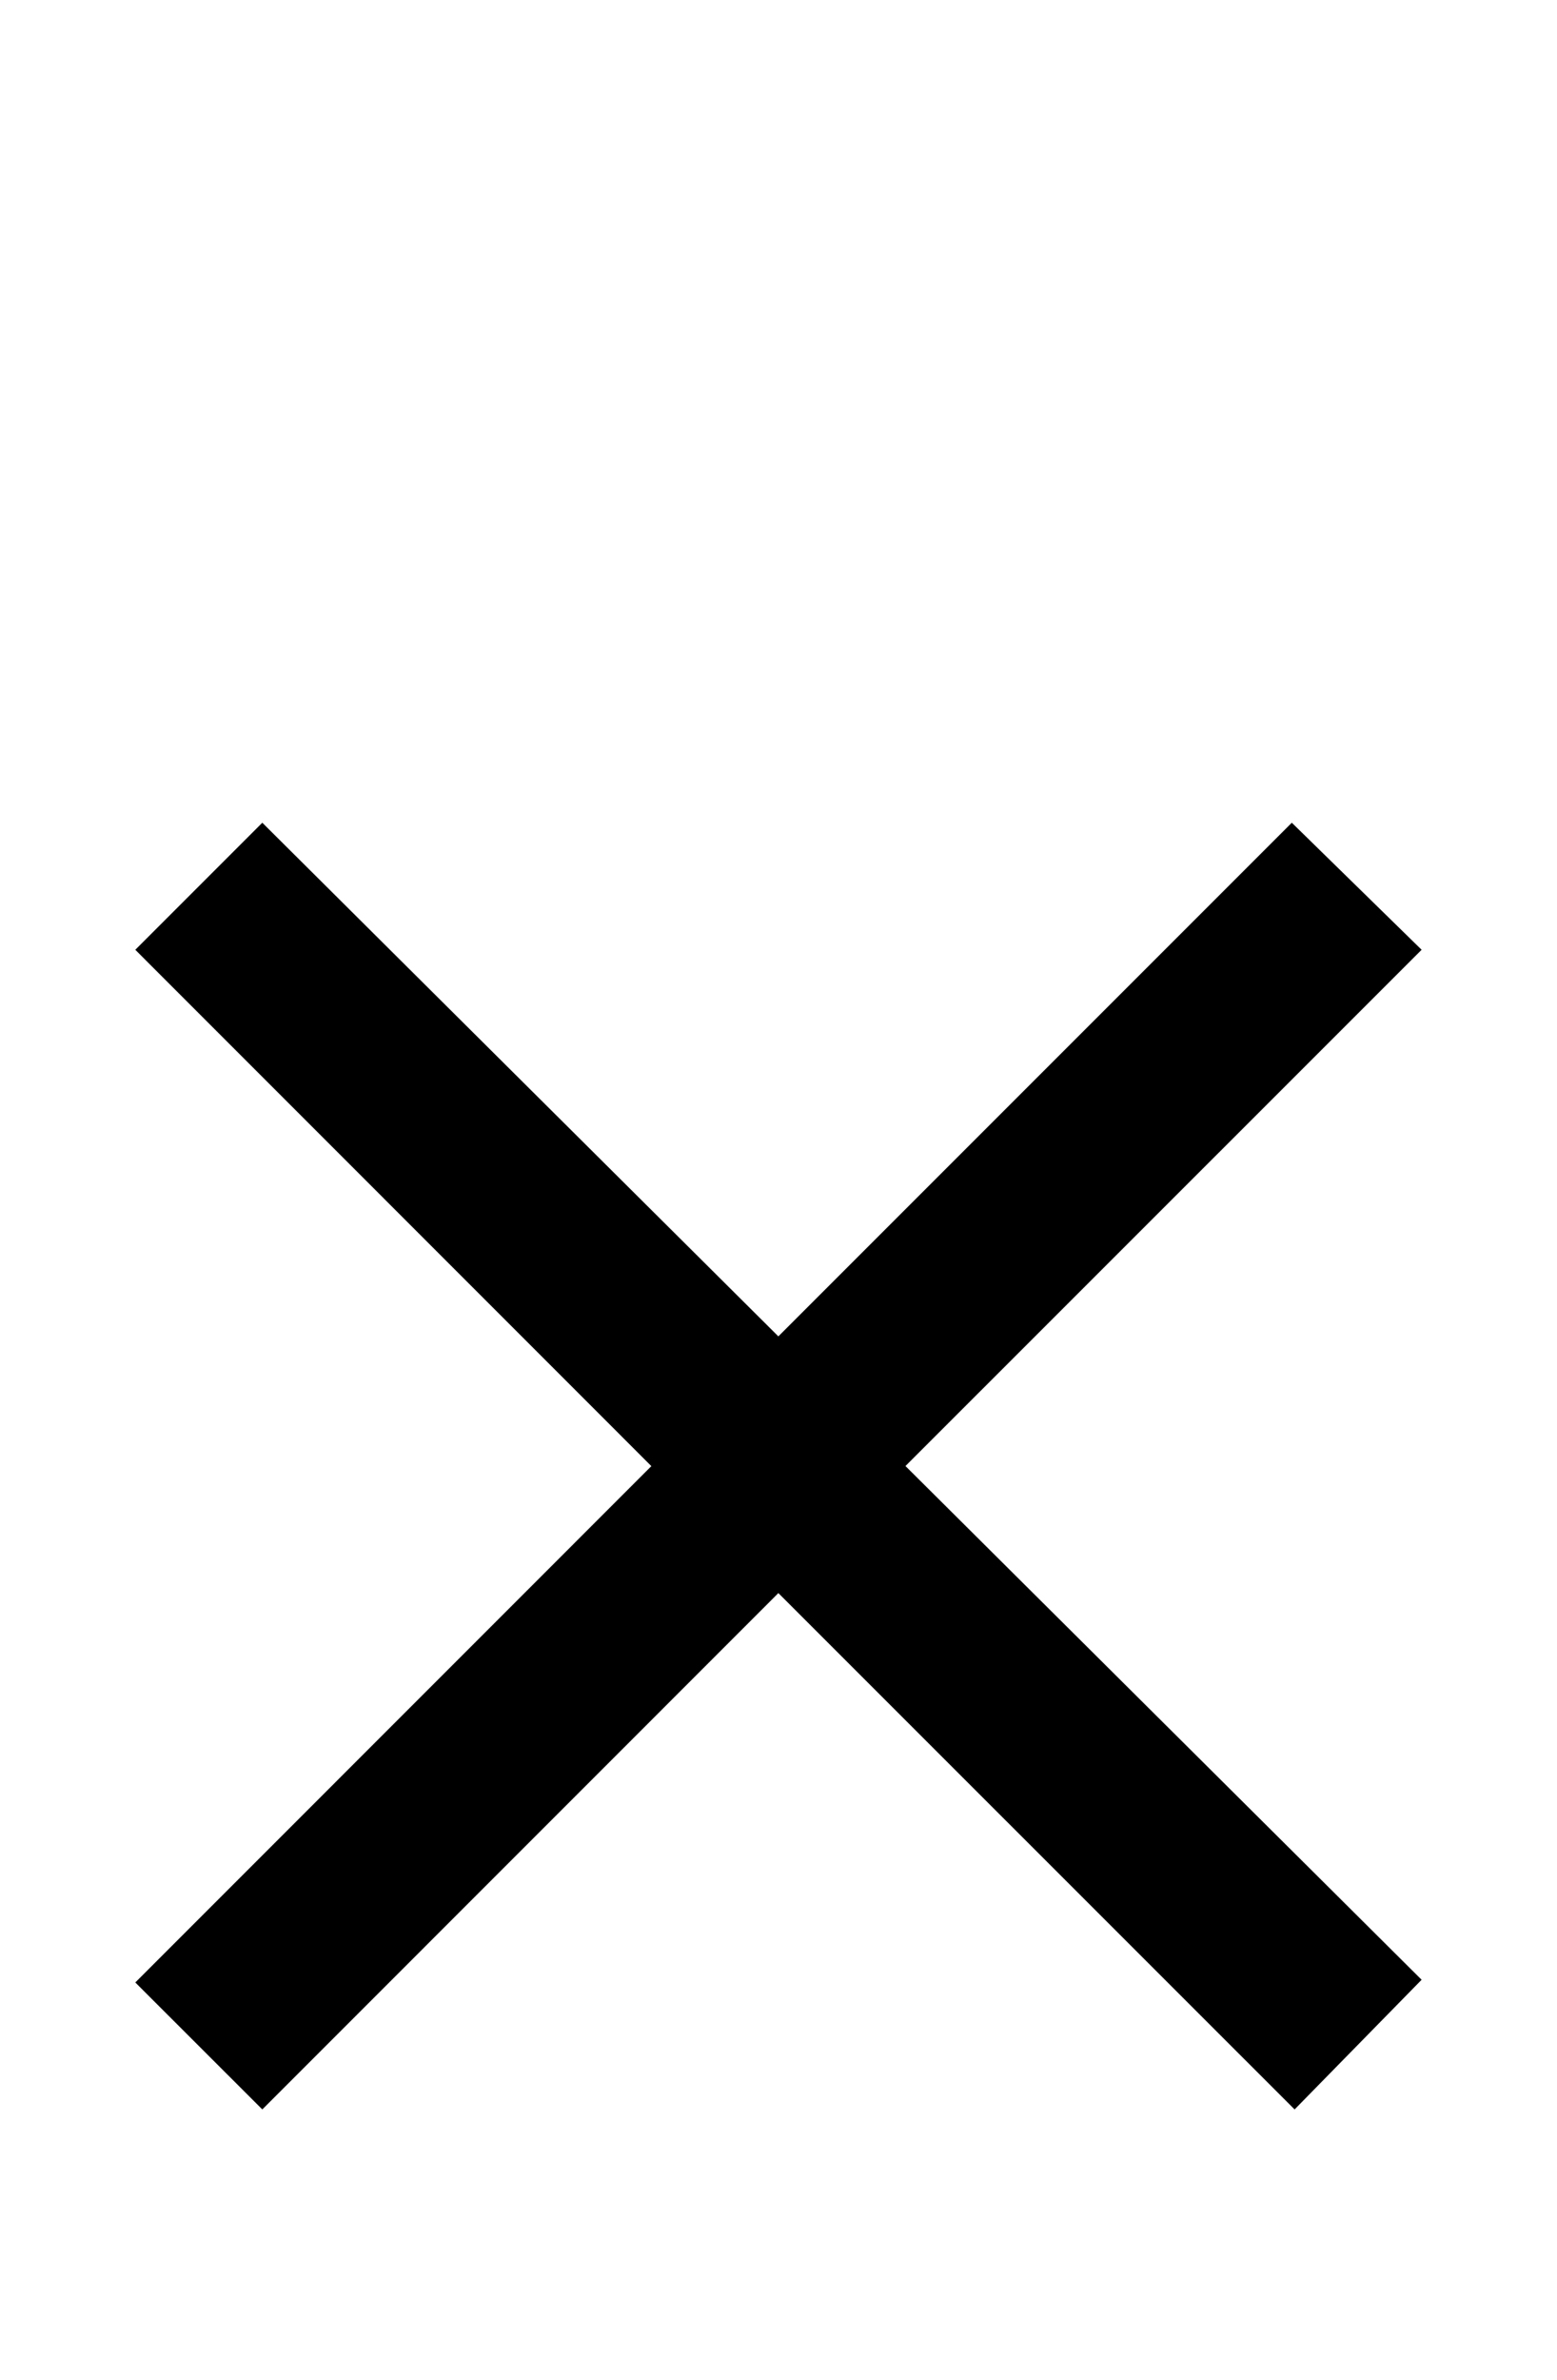
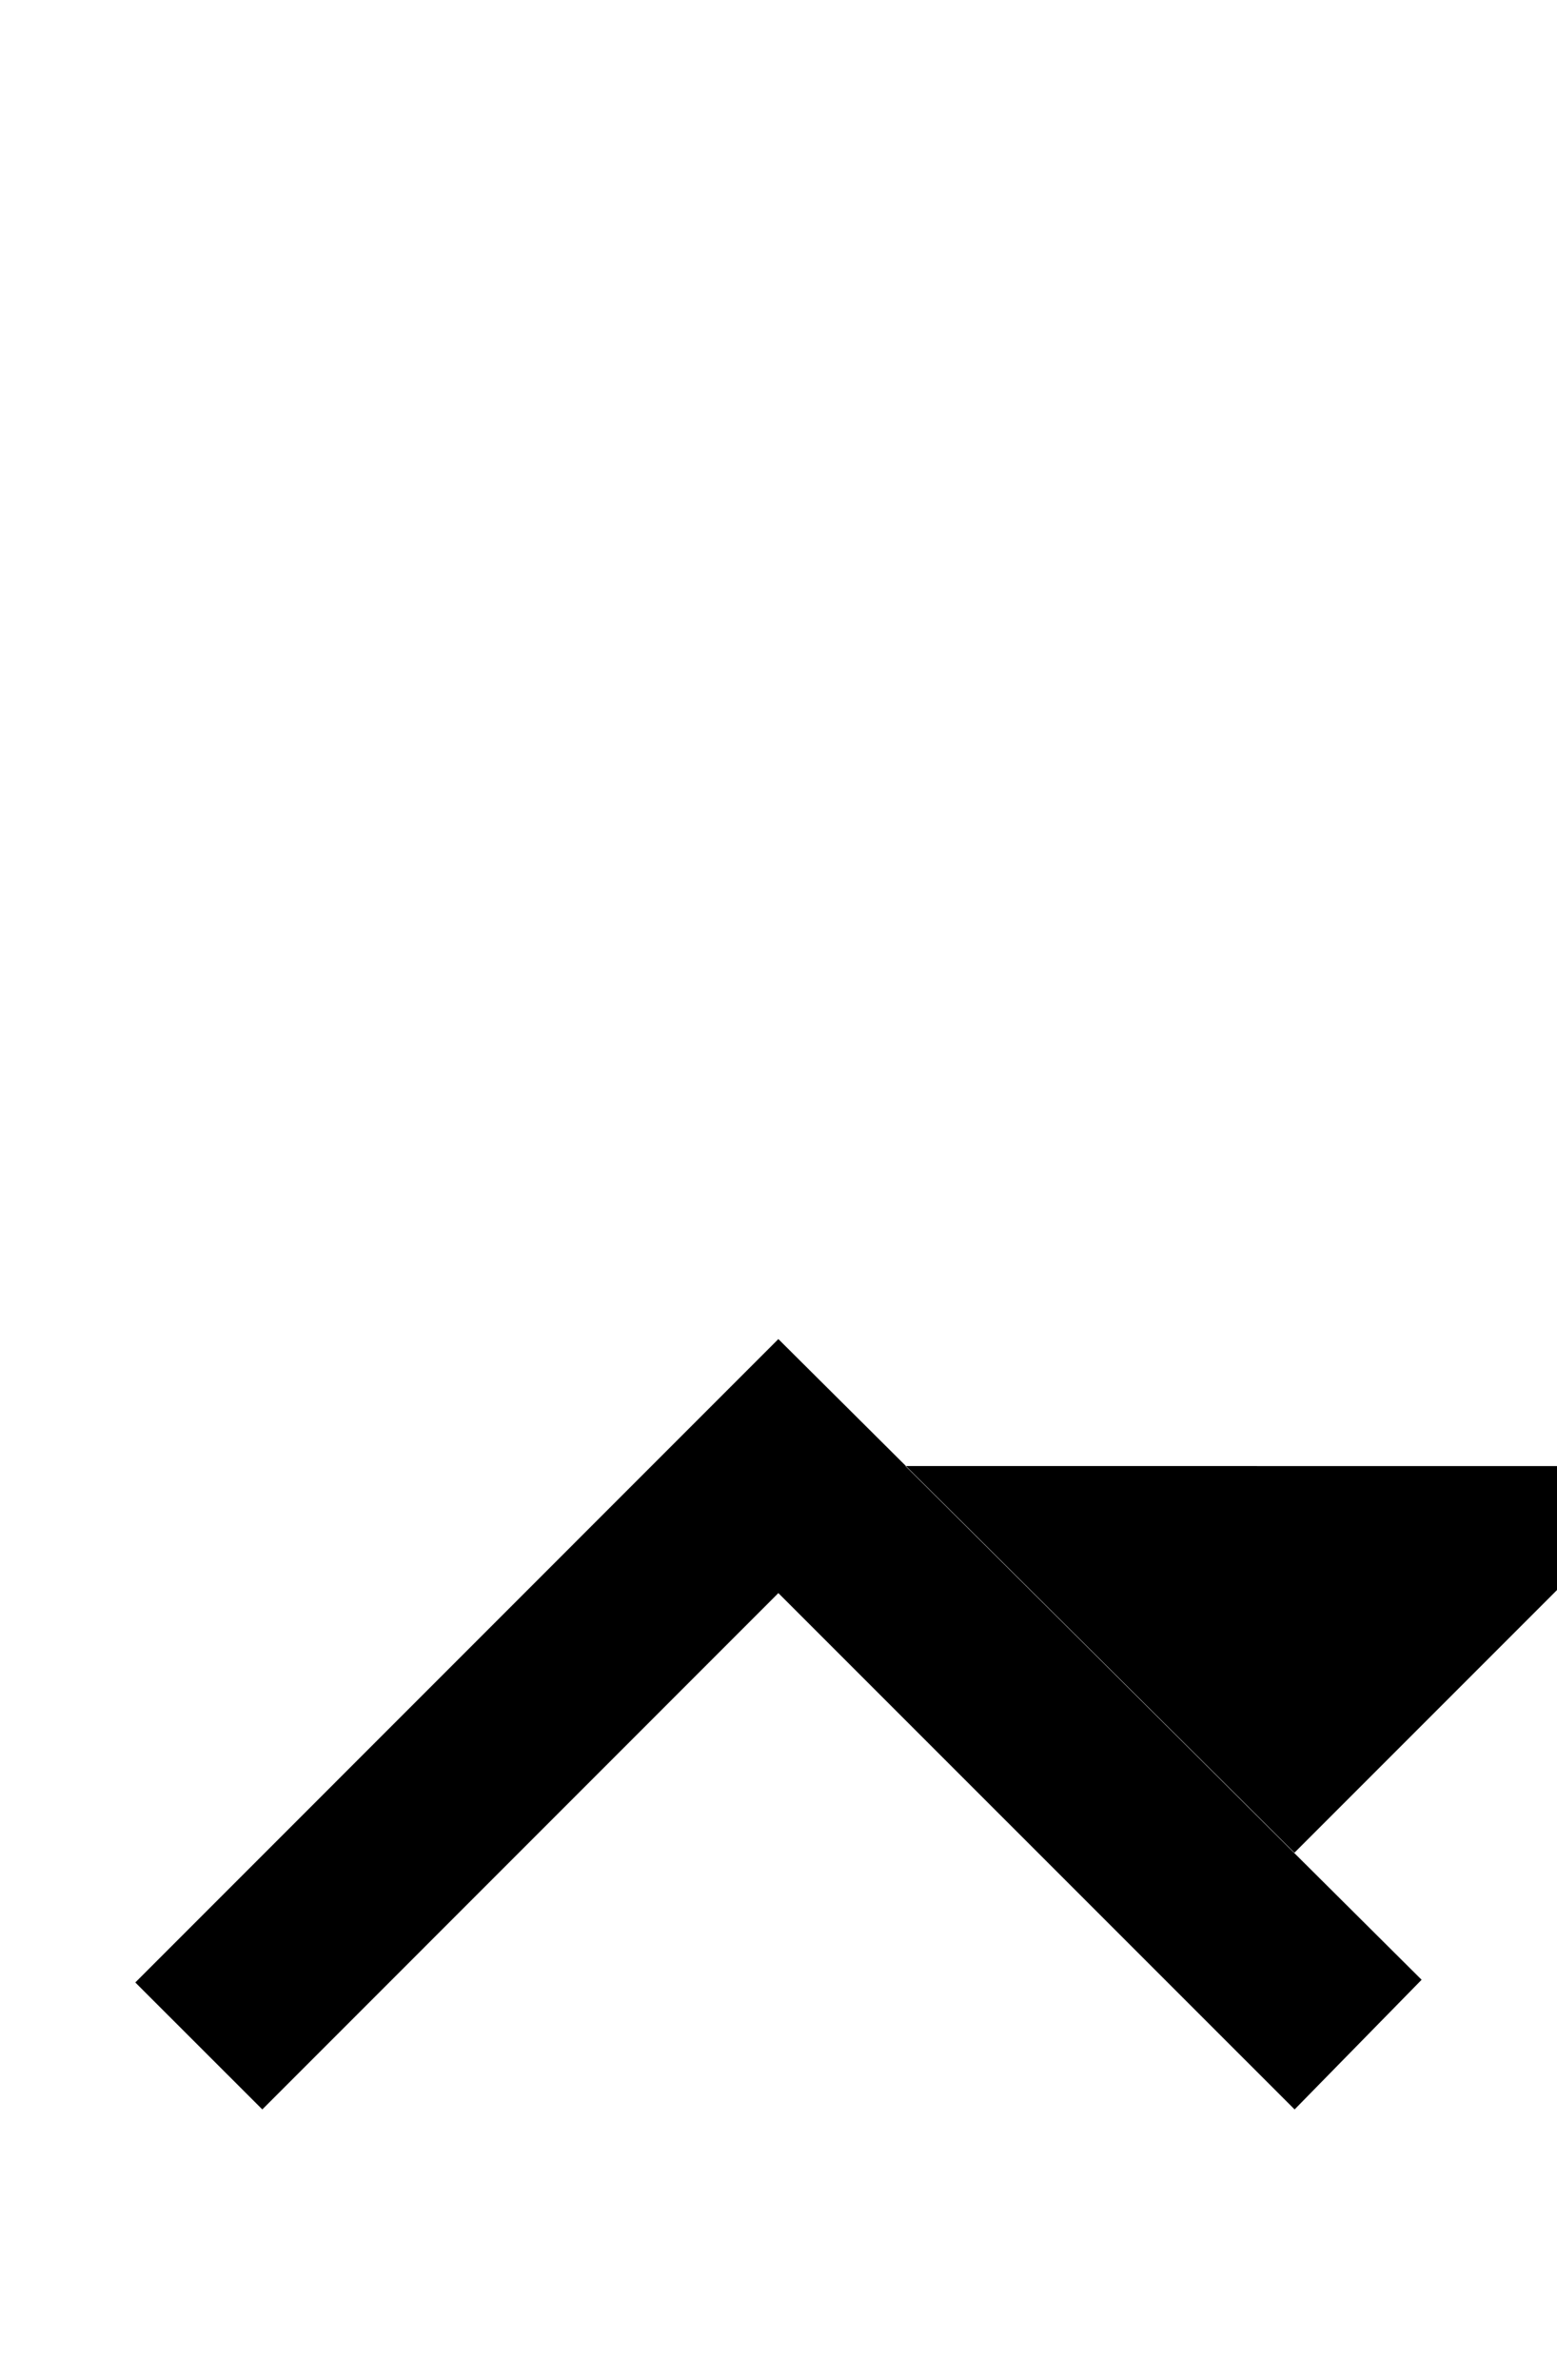
<svg xmlns="http://www.w3.org/2000/svg" version="1.1" id="Capa_1" x="0px" y="0px" width="17.285px" height="26.41px" viewBox="0 0 17.285 26.41" enable-background="new 0 0 17.285 26.41" xml:space="preserve">
  <g>
-     <path d="M10.052,16.269l5.73,5.701l-1.41,1.439l-5.731-5.73l-5.729,5.73L1.502,22l5.729-5.73L1.502,10.54l1.41-1.41l5.729,5.7   l5.7-5.7l1.441,1.41L10.052,16.269z" />
+     <path d="M10.052,16.269l5.73,5.701l-1.41,1.439l-5.731-5.73l-5.729,5.73L1.502,22l5.729-5.73l1.41-1.41l5.729,5.7   l5.7-5.7l1.441,1.41L10.052,16.269z" />
  </g>
</svg>